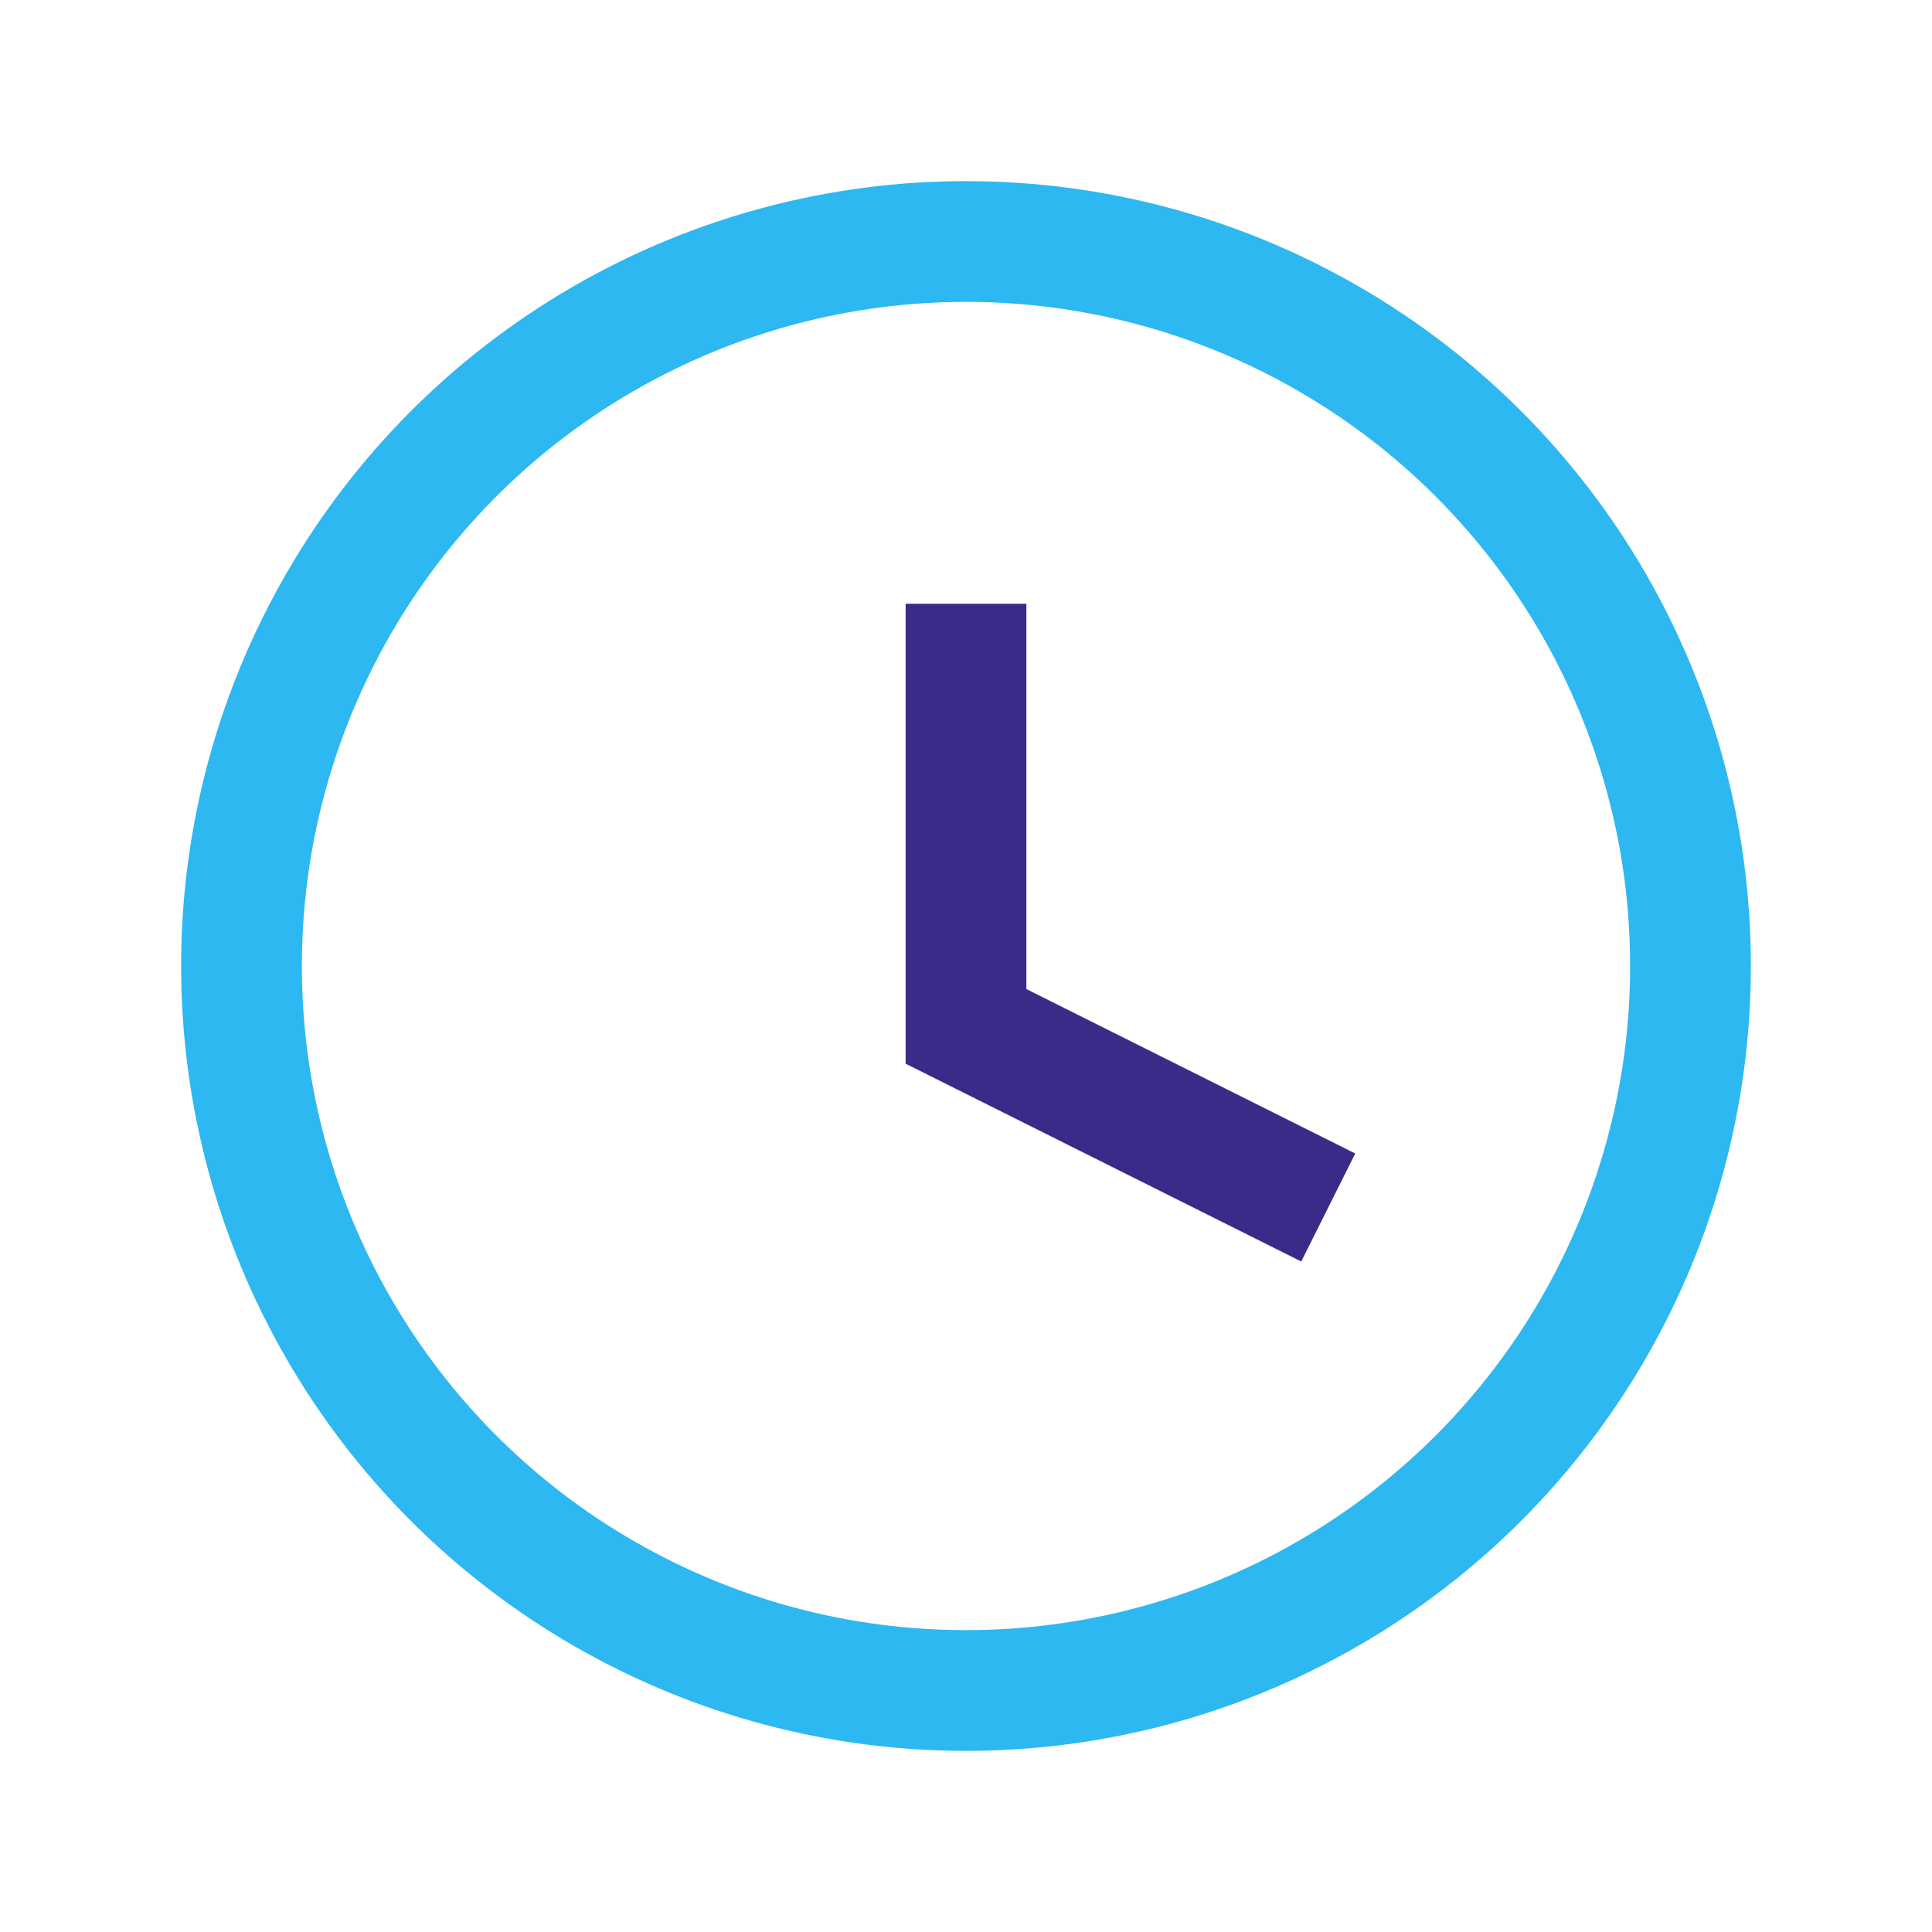
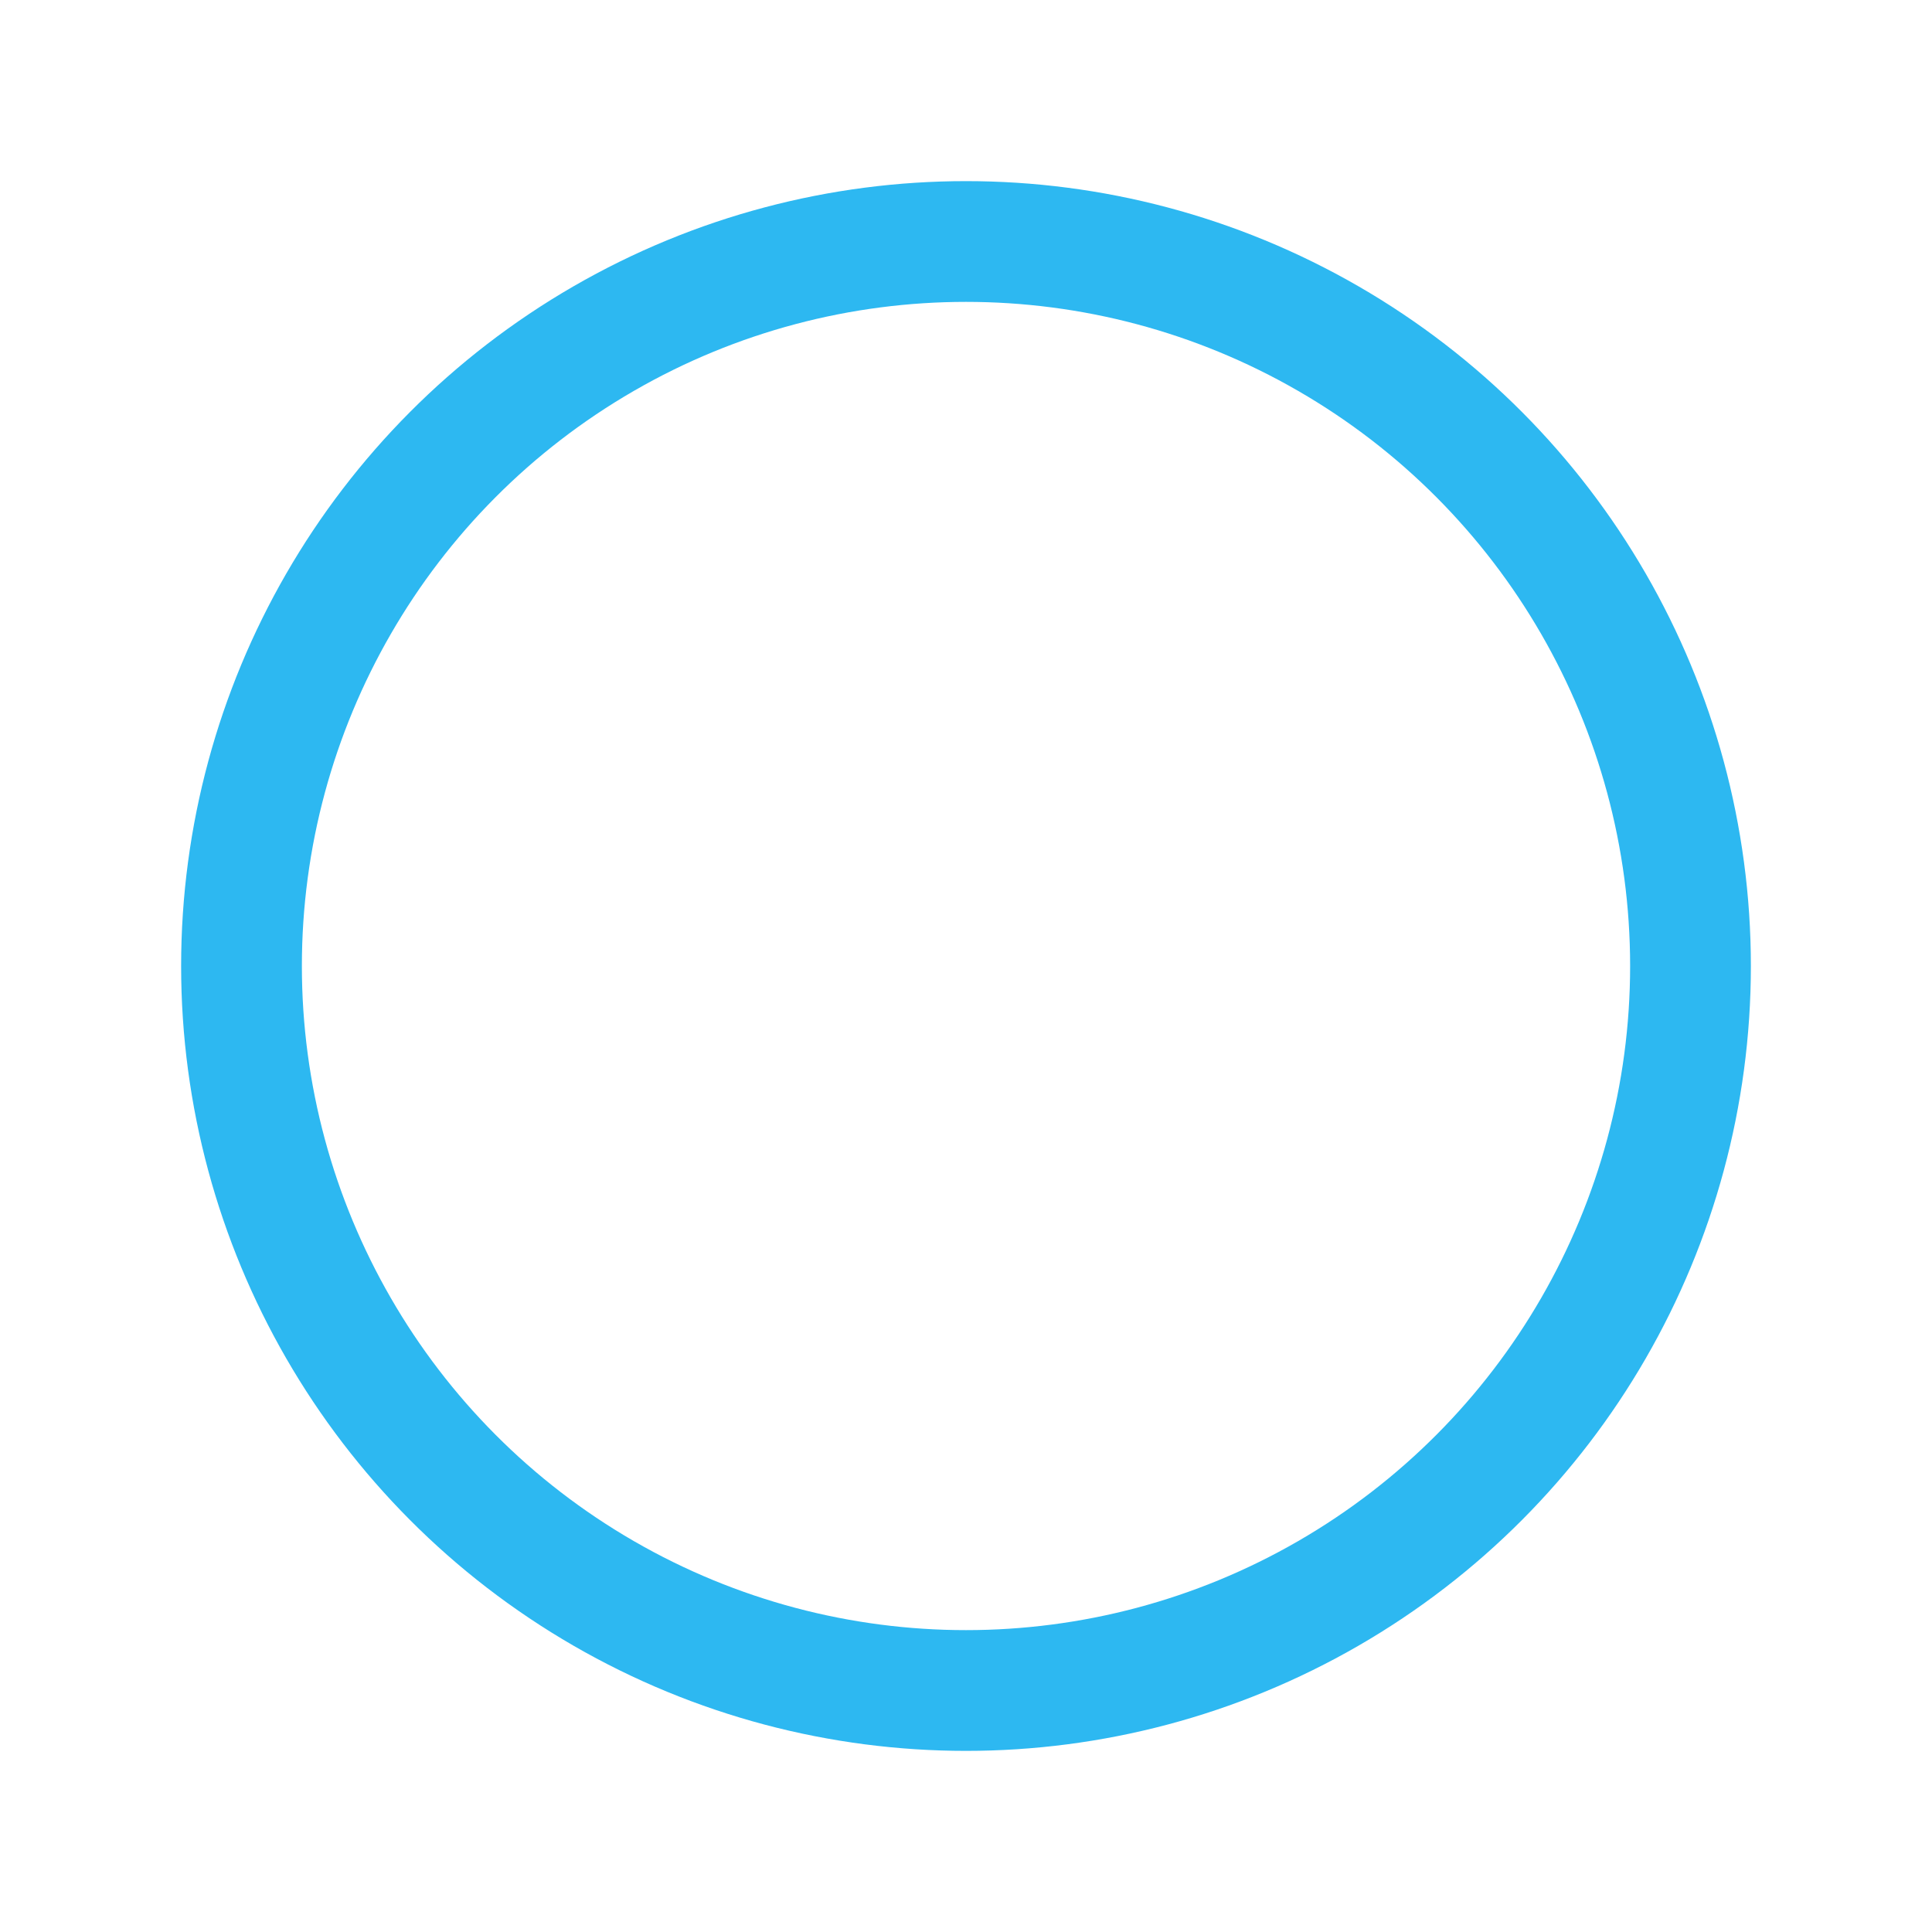
<svg xmlns="http://www.w3.org/2000/svg" width="32" height="32" viewBox="0 0 32 32">
  <circle cx="16" cy="16" r="12" fill="none" stroke="#2DB8F1" stroke-width="2" />
-   <path d="M16 10v7l6 3" stroke="#3C2A88" stroke-width="2" fill="none" />
</svg>